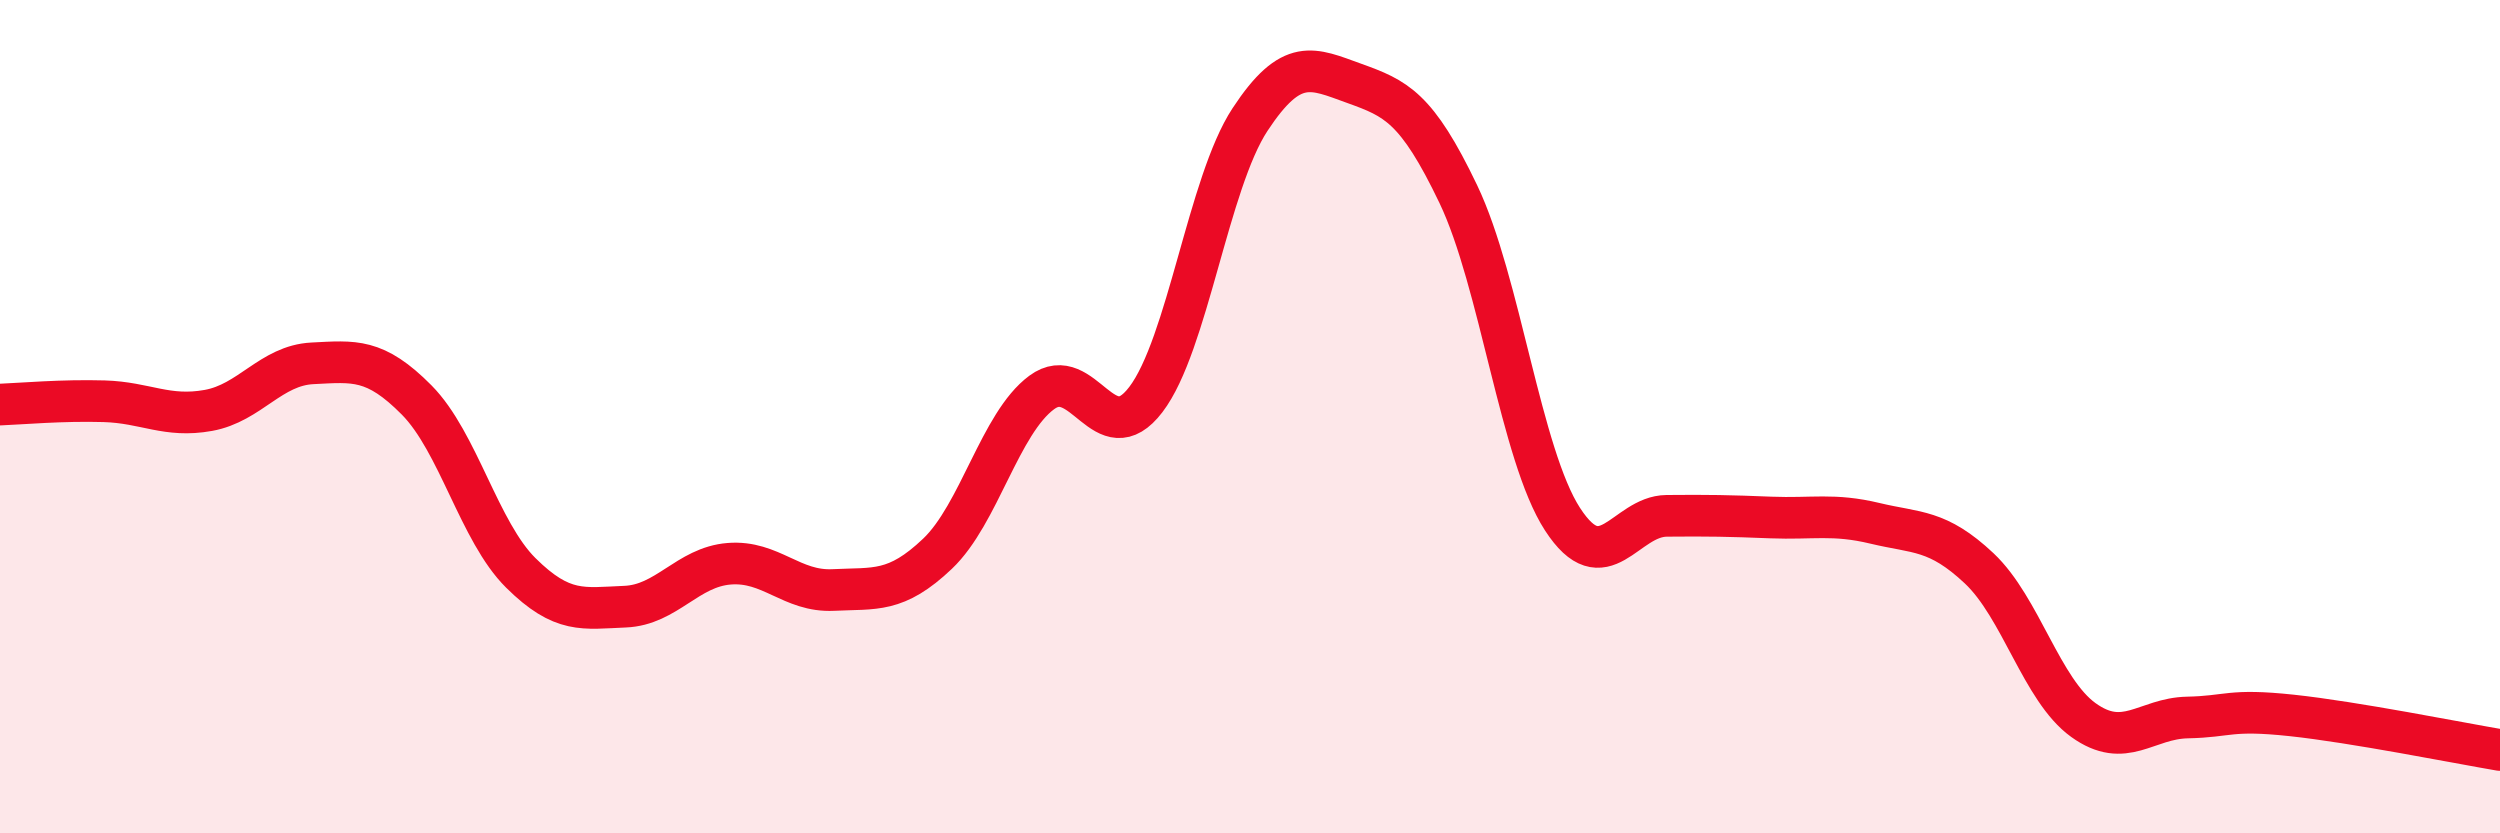
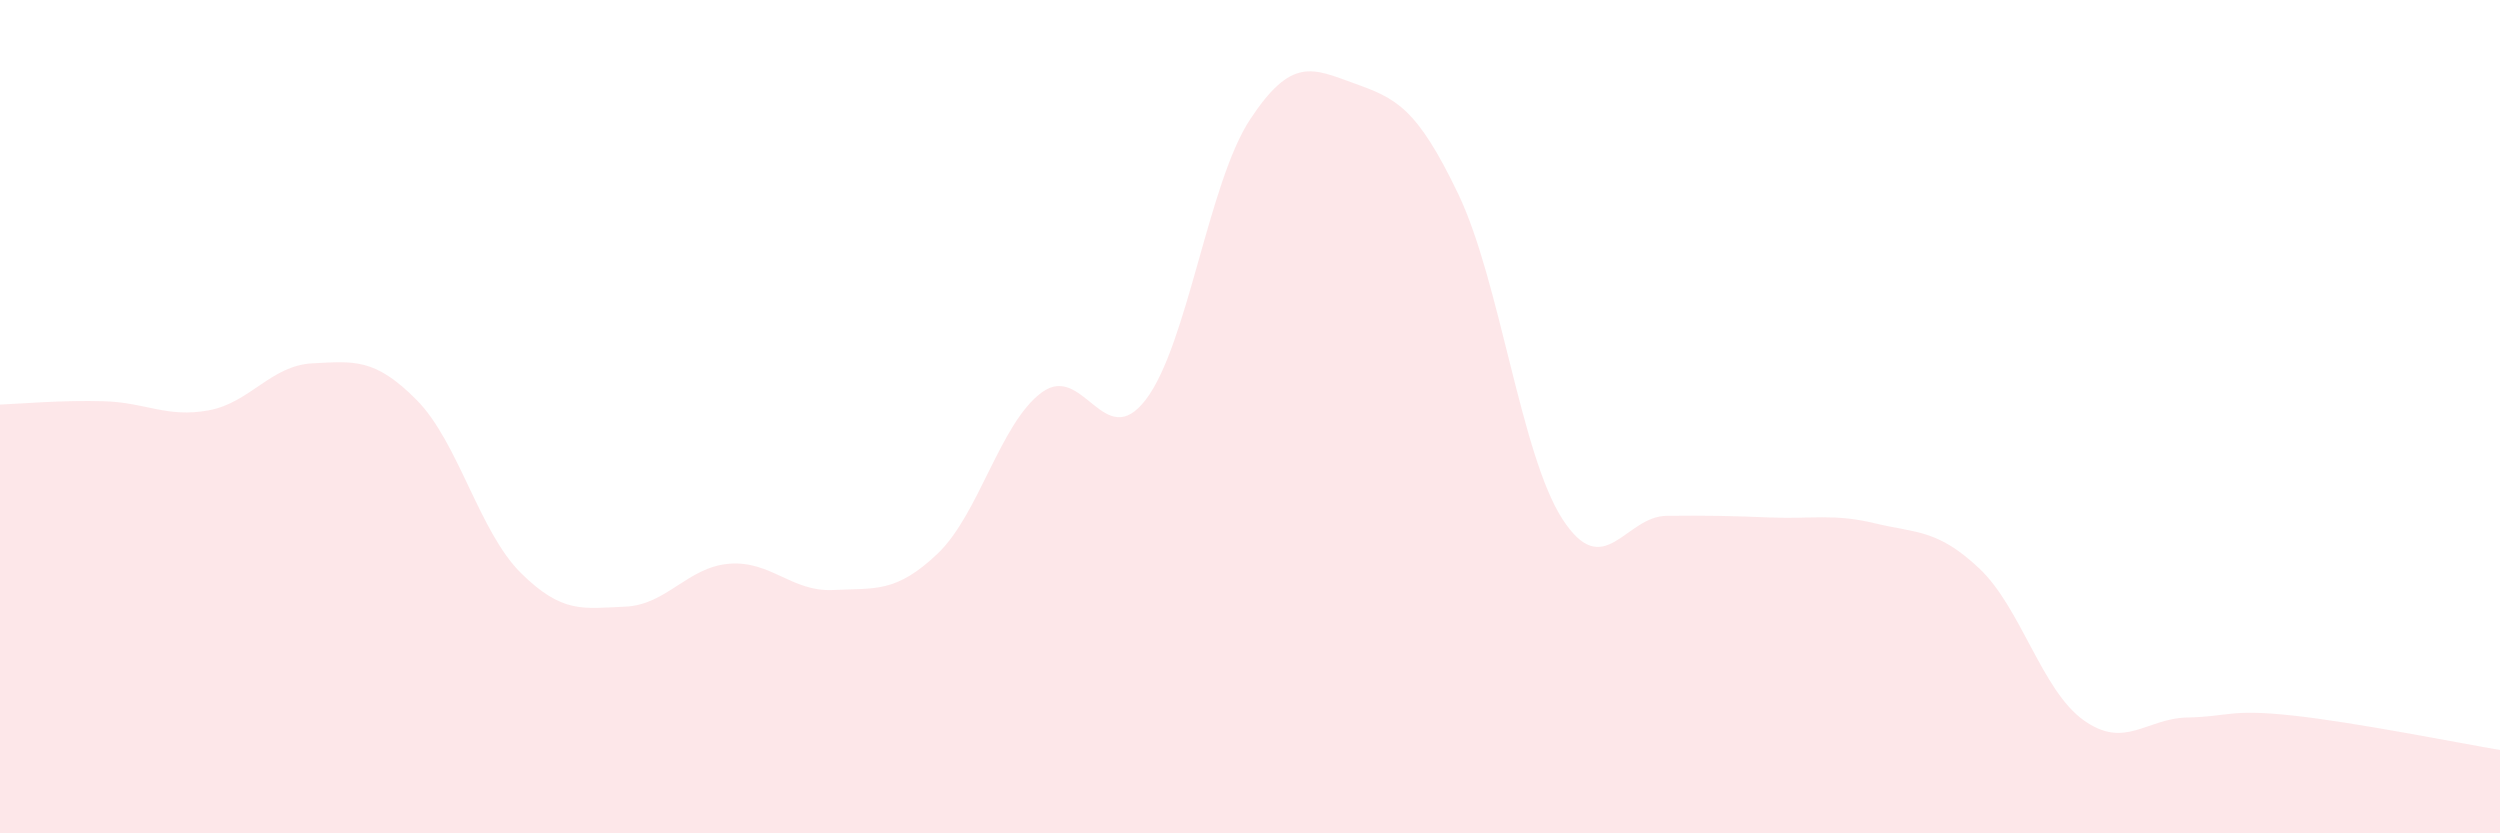
<svg xmlns="http://www.w3.org/2000/svg" width="60" height="20" viewBox="0 0 60 20">
  <path d="M 0,9.71 C 0.5,9.69 1.5,9.6 2.5,9.63 C 3.5,9.66 4,10.03 5,9.85 C 6,9.67 6.5,8.77 7.5,8.72 C 8.5,8.67 9,8.59 10,9.6 C 11,10.61 11.5,12.76 12.5,13.75 C 13.5,14.74 14,14.6 15,14.56 C 16,14.52 16.5,13.61 17.5,13.53 C 18.5,13.45 19,14.21 20,14.16 C 21,14.11 21.5,14.24 22.5,13.29 C 23.5,12.34 24,10.16 25,9.42 C 26,8.68 26.5,10.9 27.5,9.59 C 28.5,8.28 29,4.39 30,2.87 C 31,1.35 31.5,1.64 32.5,2 C 33.5,2.36 34,2.57 35,4.66 C 36,6.75 36.5,10.92 37.5,12.46 C 38.5,14 39,12.39 40,12.38 C 41,12.37 41.5,12.38 42.5,12.42 C 43.5,12.46 44,12.32 45,12.56 C 46,12.8 46.5,12.7 47.5,13.64 C 48.5,14.58 49,16.56 50,17.28 C 51,18 51.5,17.24 52.5,17.22 C 53.5,17.2 53.5,17.01 55,17.17 C 56.5,17.33 59,17.83 60,18L60 20L0 20Z" fill="#EB0A25" opacity="0.1" stroke-linecap="round" stroke-linejoin="round" />
-   <path d="M 0,9.71 C 0.5,9.69 1.5,9.6 2.5,9.63 C 3.5,9.66 4,10.03 5,9.85 C 6,9.67 6.5,8.77 7.5,8.72 C 8.5,8.67 9,8.59 10,9.6 C 11,10.61 11.5,12.76 12.5,13.75 C 13.5,14.74 14,14.6 15,14.56 C 16,14.52 16.5,13.61 17.5,13.53 C 18.5,13.45 19,14.21 20,14.16 C 21,14.11 21.5,14.24 22.5,13.29 C 23.5,12.34 24,10.16 25,9.42 C 26,8.68 26.5,10.9 27.5,9.59 C 28.5,8.28 29,4.39 30,2.87 C 31,1.35 31.5,1.64 32.5,2 C 33.5,2.36 34,2.57 35,4.66 C 36,6.75 36.5,10.92 37.5,12.46 C 38.5,14 39,12.39 40,12.38 C 41,12.37 41.5,12.38 42.5,12.42 C 43.5,12.46 44,12.32 45,12.56 C 46,12.8 46.5,12.7 47.5,13.64 C 48.5,14.58 49,16.56 50,17.28 C 51,18 51.5,17.24 52.5,17.22 C 53.5,17.2 53.5,17.01 55,17.17 C 56.5,17.33 59,17.83 60,18" stroke="#EB0A25" stroke-width="1" fill="none" stroke-linecap="round" stroke-linejoin="round" />
</svg>